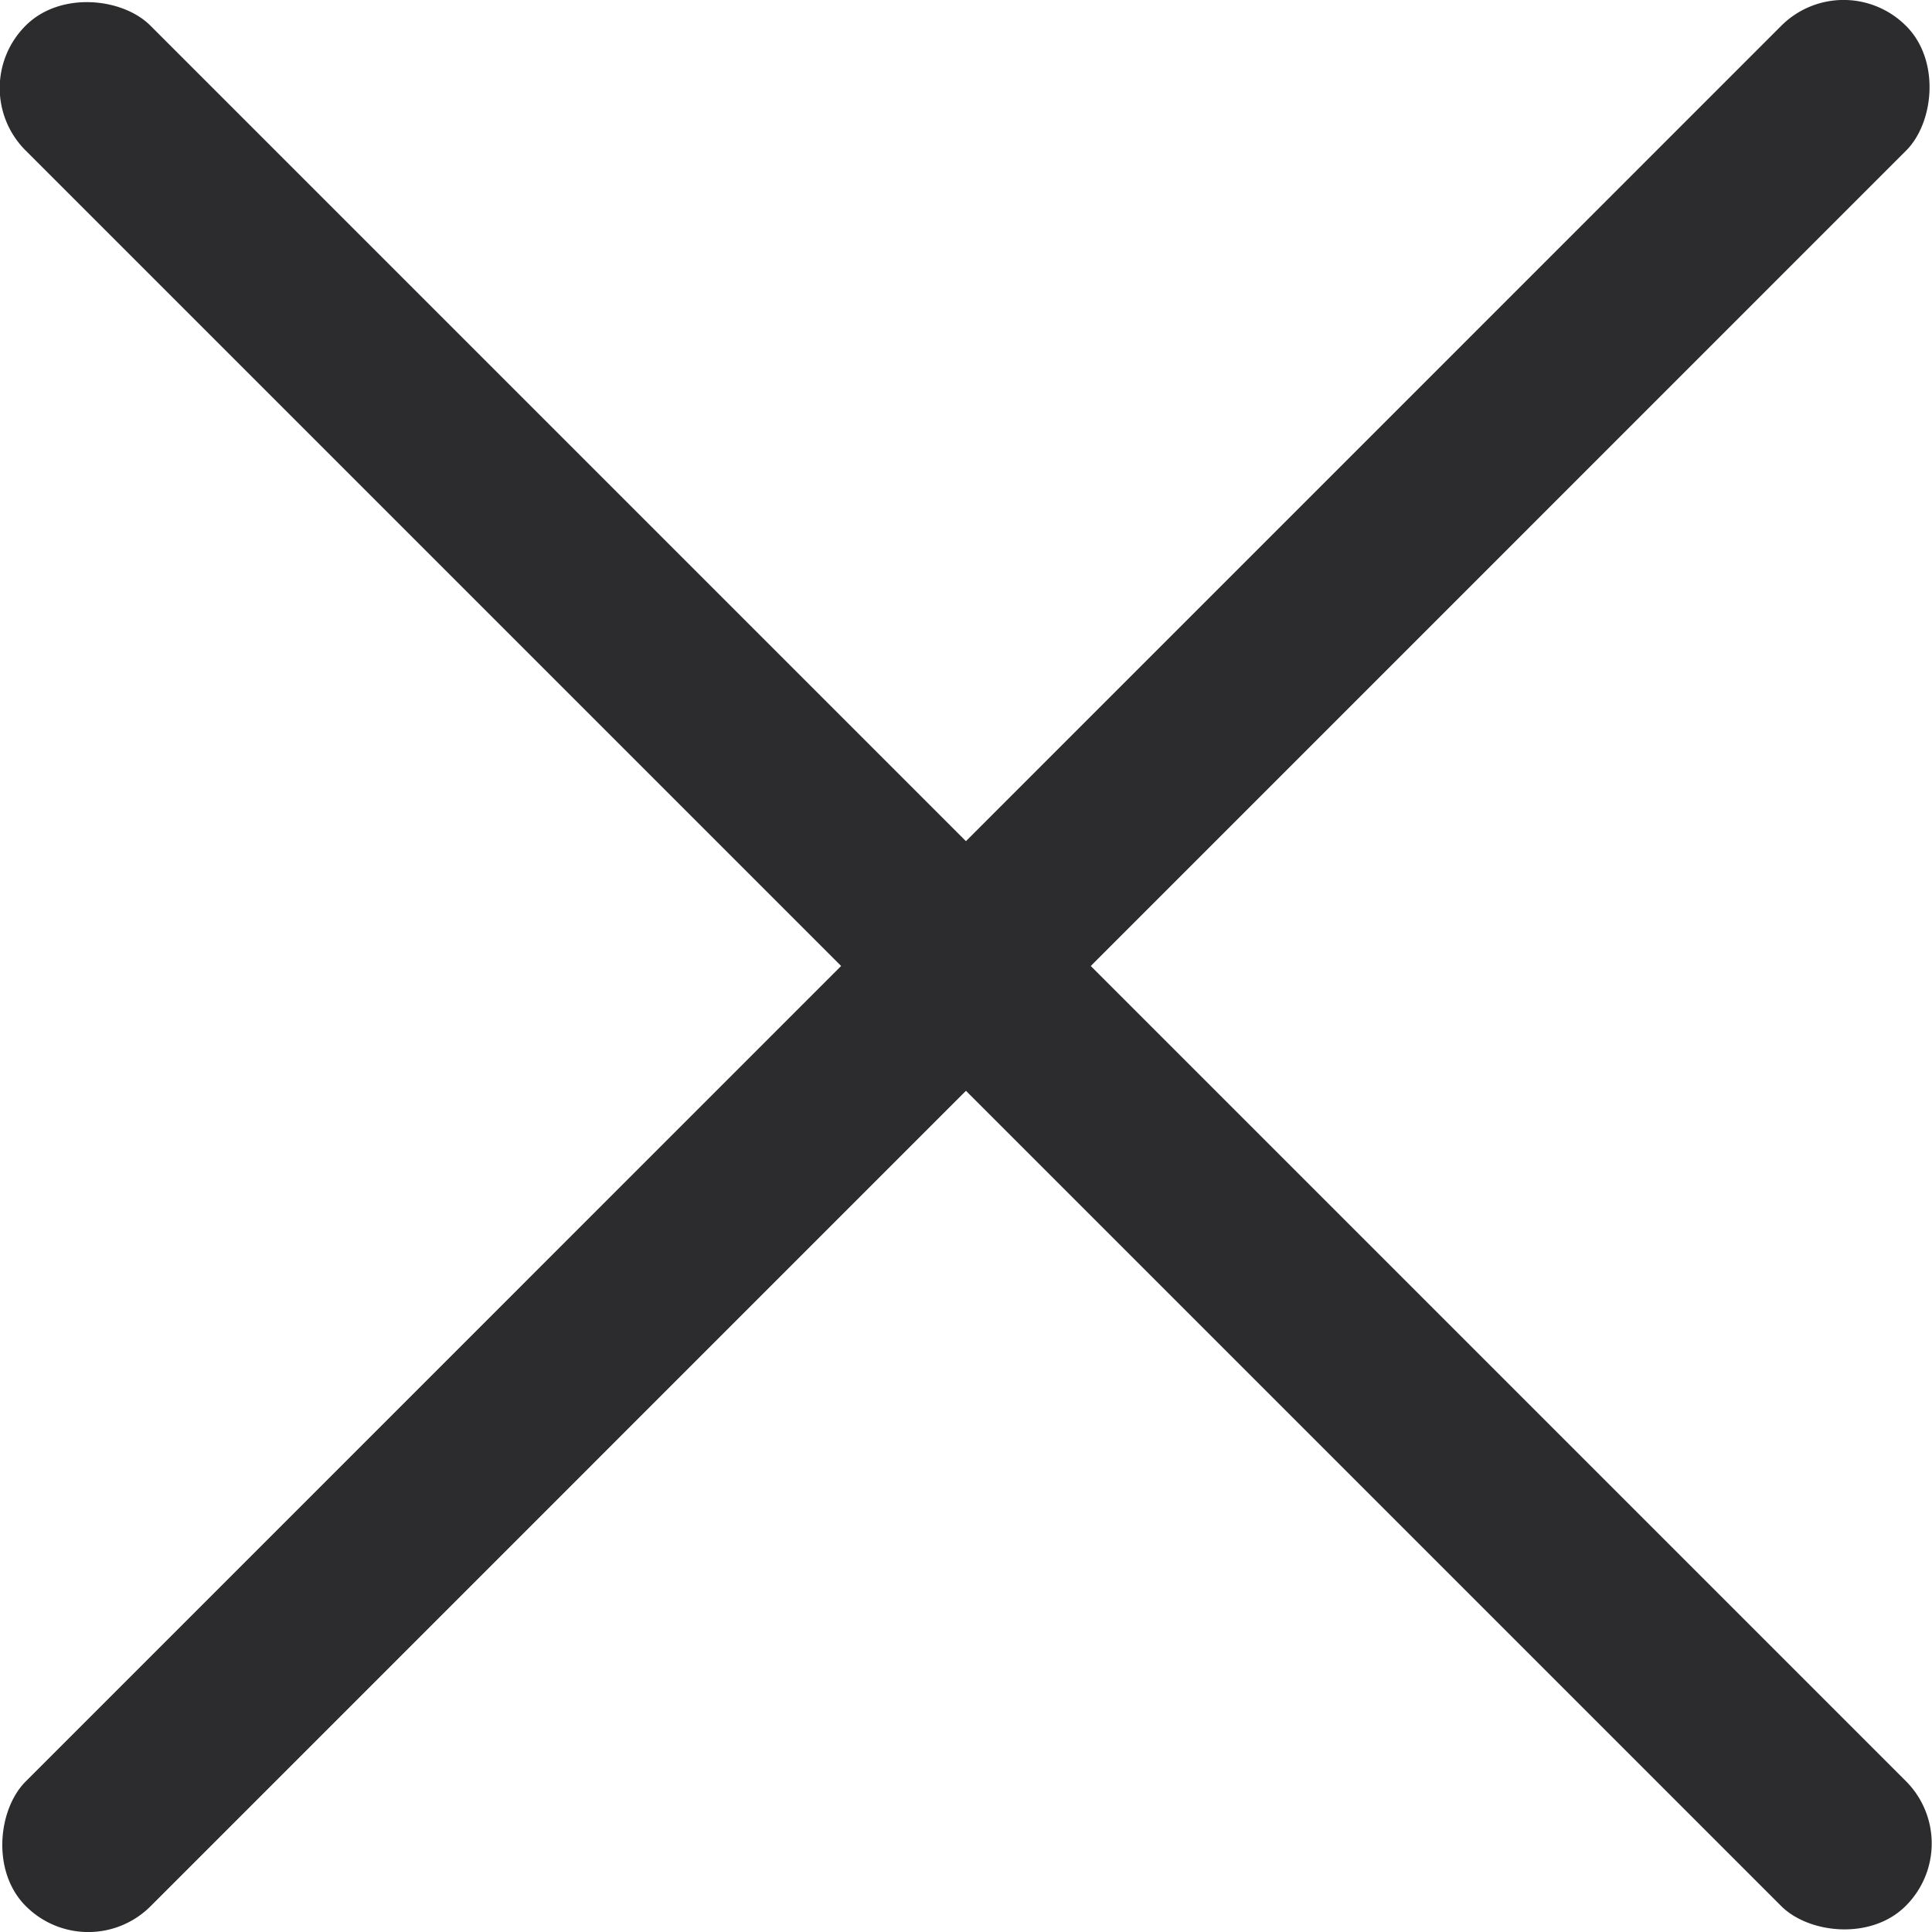
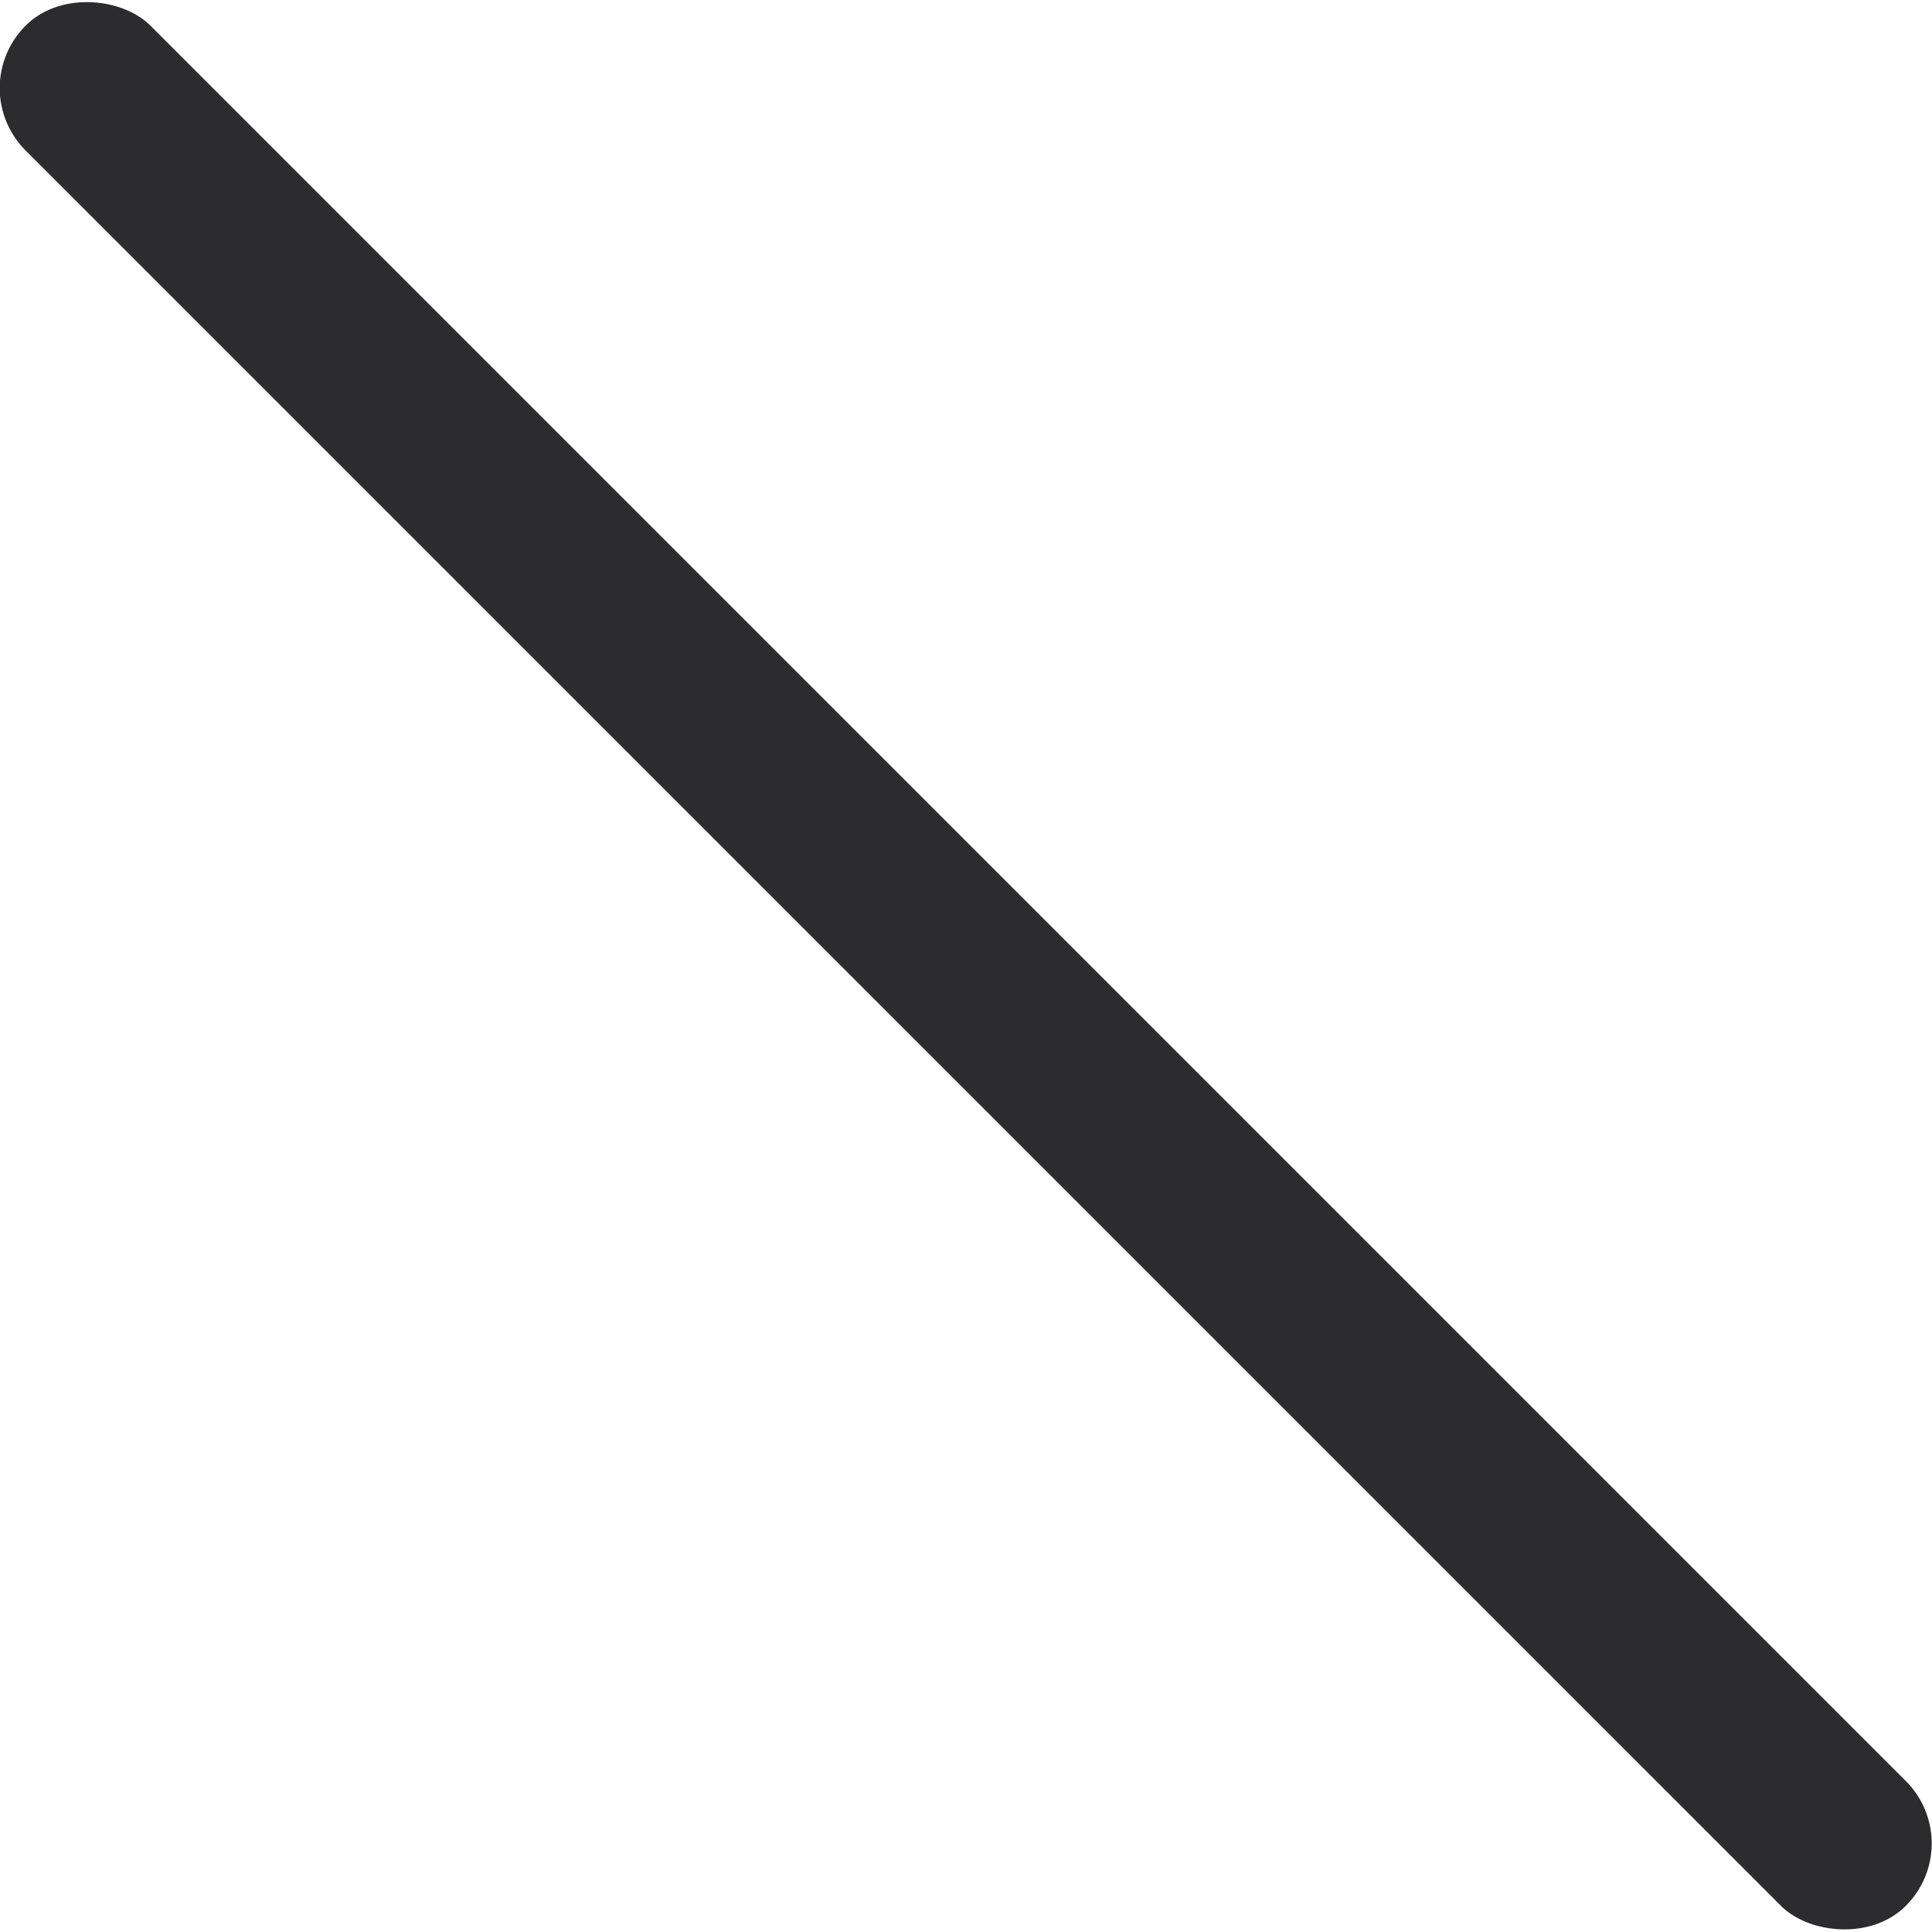
<svg xmlns="http://www.w3.org/2000/svg" id="Livello_1" data-name="Livello 1" viewBox="0 0 1200 1200">
  <defs>
    <style>.cls-1{fill:#2c2c2e;}</style>
  </defs>
-   <path class="cls-1" d="M1183.79,16l.14.13c21.37,21.38,17.32,60.08,0,77.4L93.52,1184a54.74,54.74,0,0,1-77.4,0l-.14-.13c-21.37-21.38-17.32-60.08,0-77.4L1106.39,16A54.74,54.74,0,0,1,1183.79,16Z" />
  <path class="cls-1" d="M1183.79,1183.68l-.14.14c-21.37,21.37-60.07,17.33-77.39,0L15.85,93.41a54.74,54.74,0,0,1,0-77.4l.13-.13c21.38-21.37,60.07-17.33,77.4,0L1183.79,1106.29A54.72,54.72,0,0,1,1183.79,1183.68Z" />
</svg>